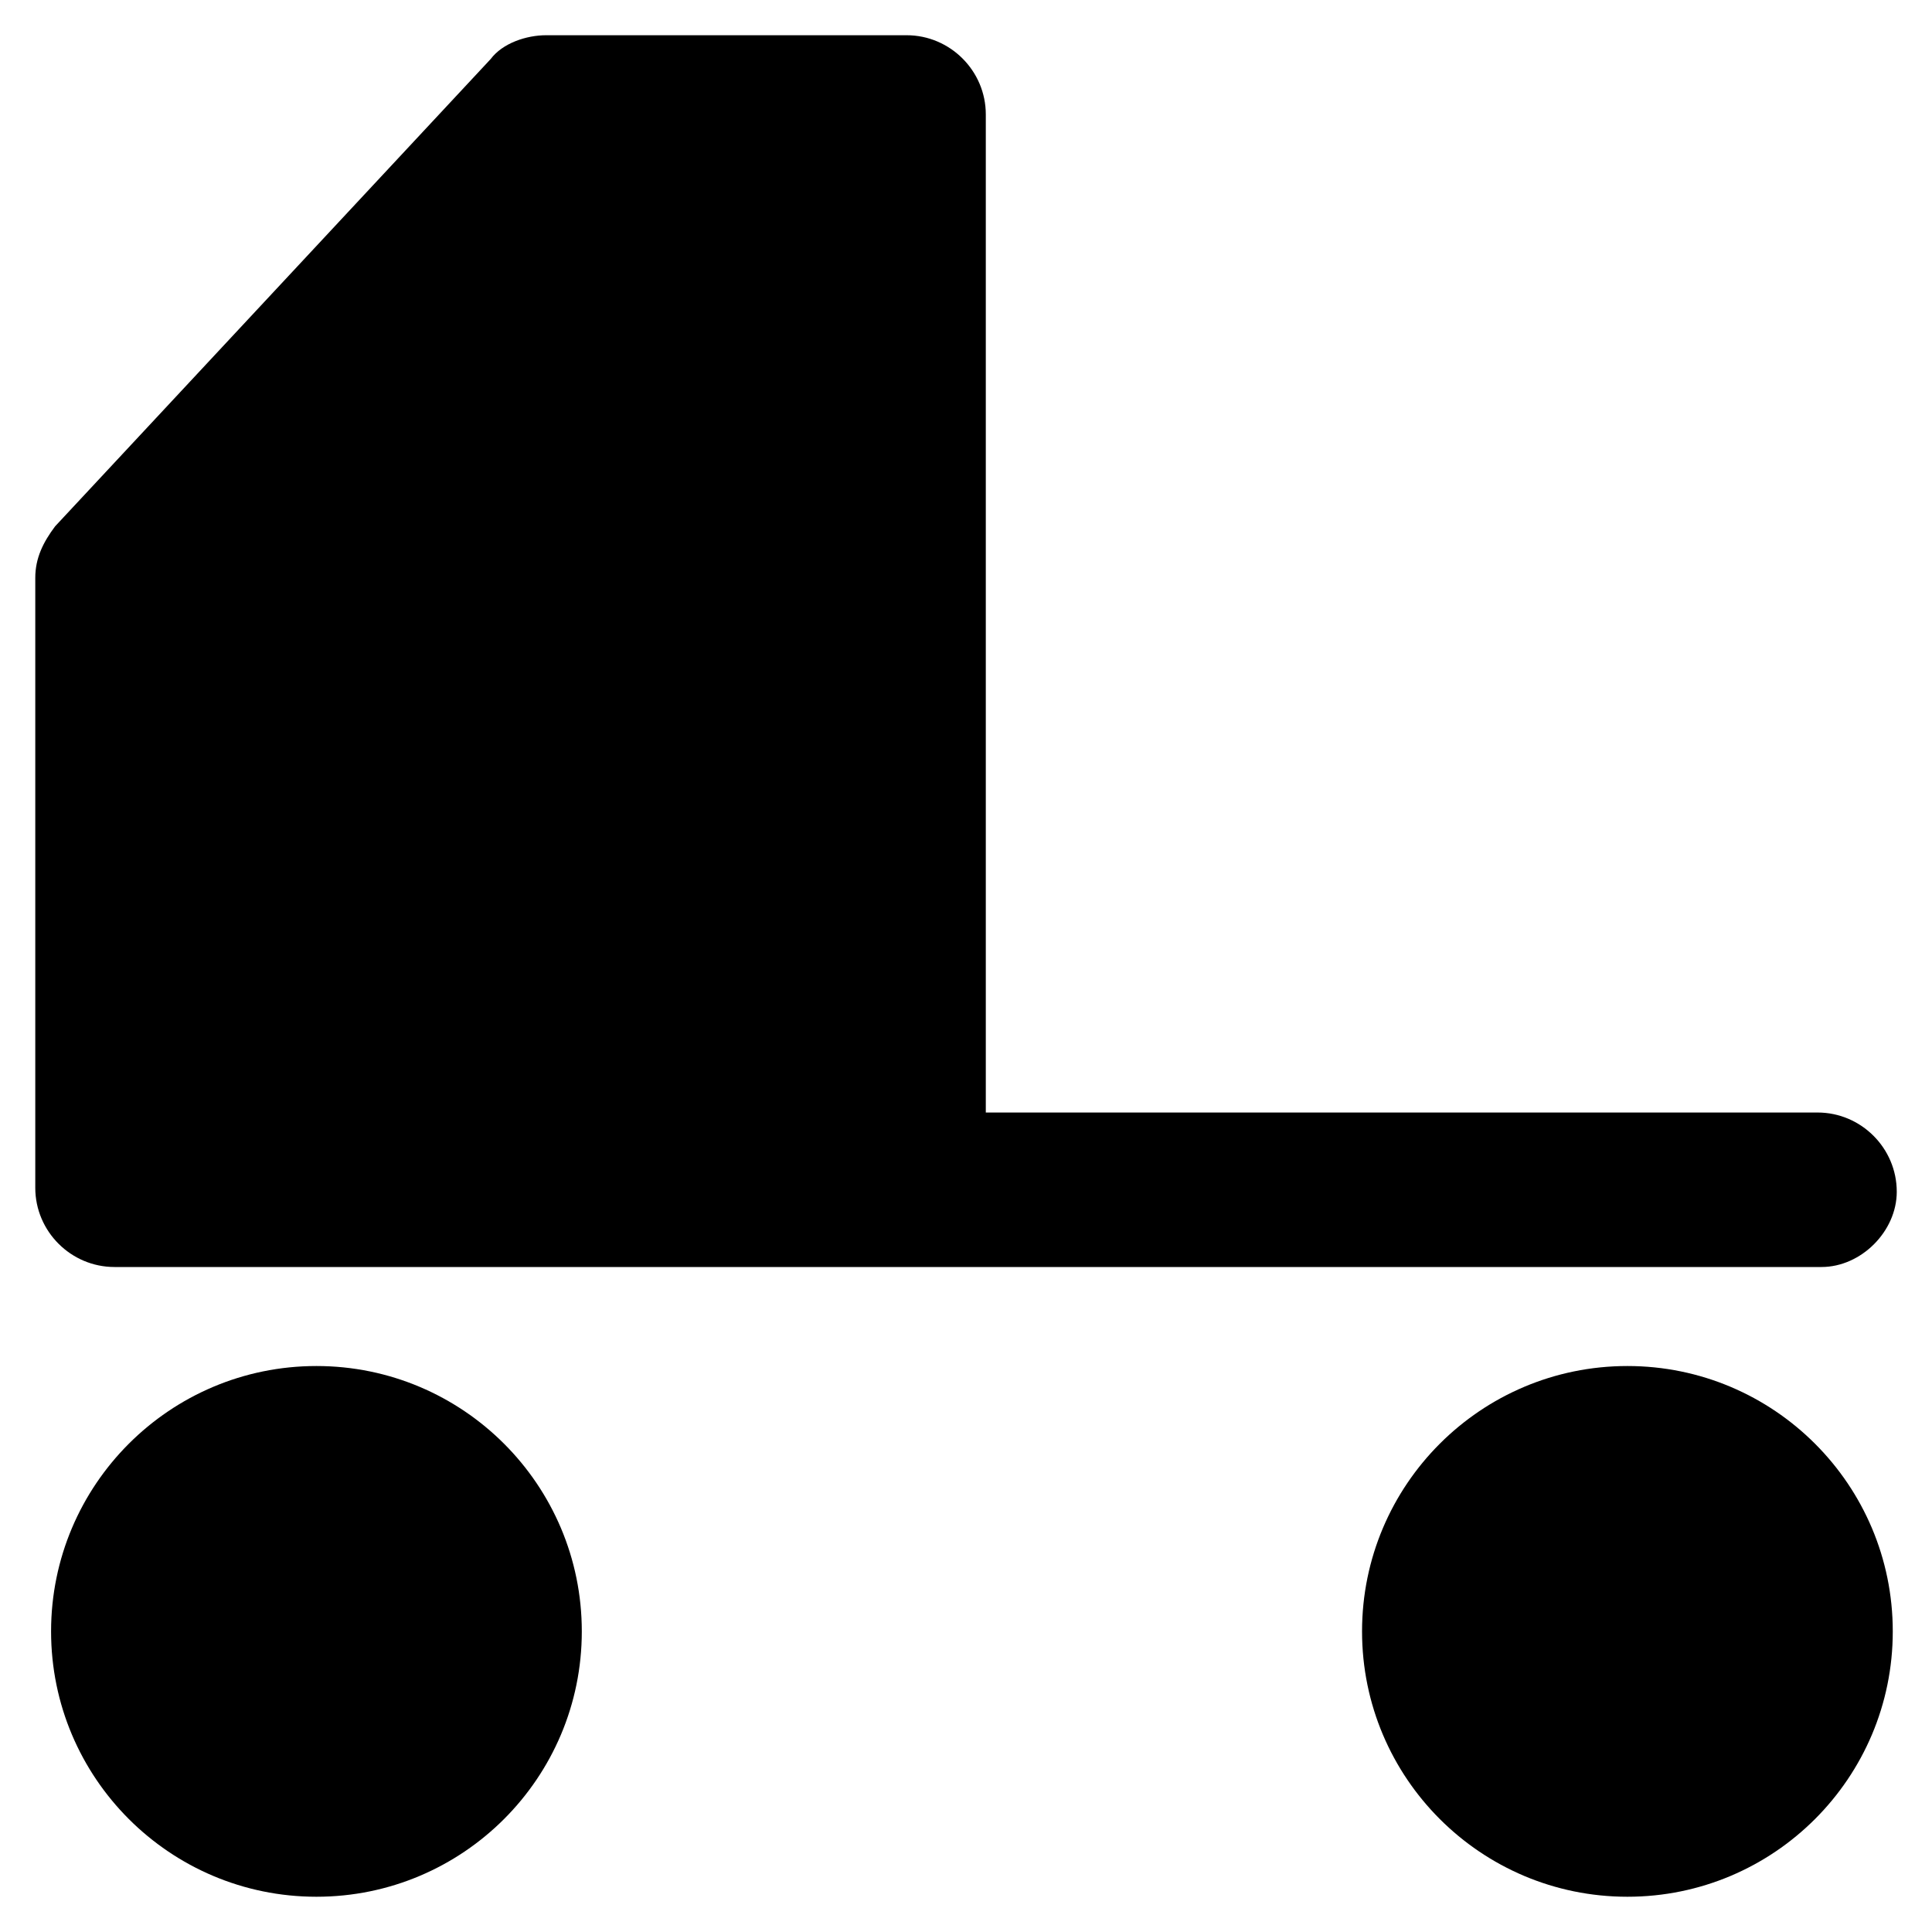
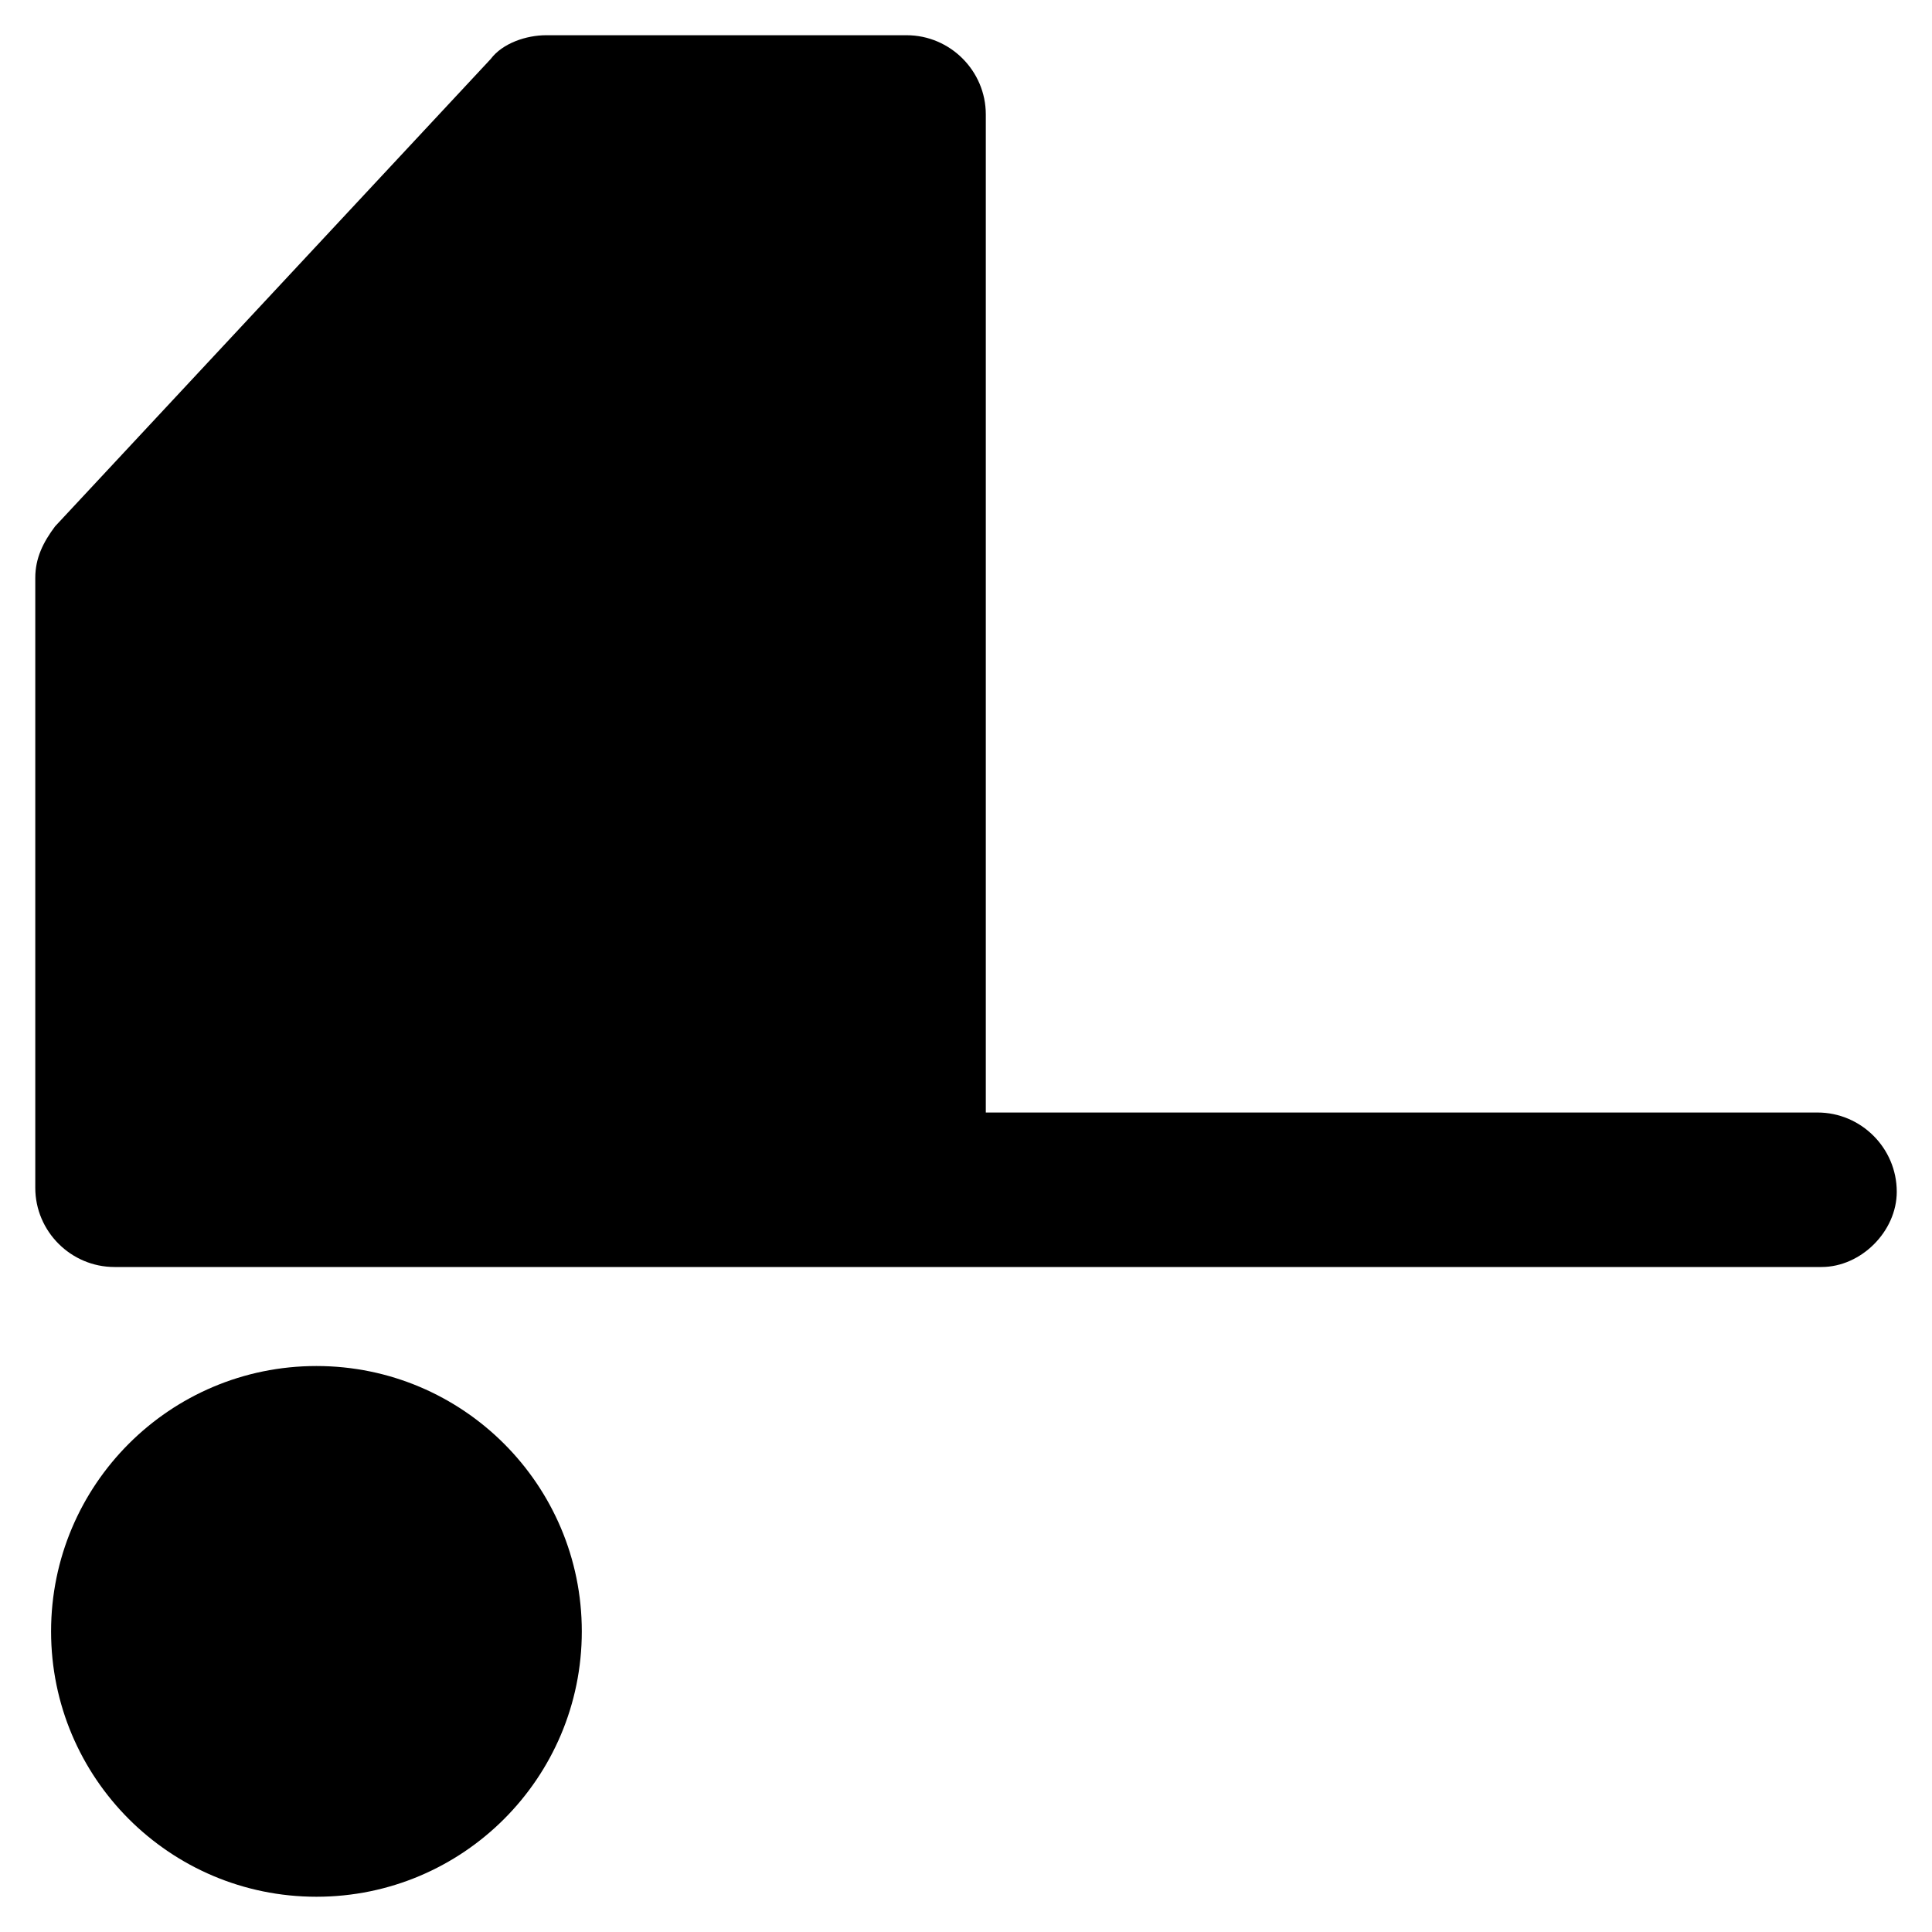
<svg xmlns="http://www.w3.org/2000/svg" fill="#000000" width="800px" height="800px" version="1.1" viewBox="144 144 512 512">
  <g>
    <path d="m646.66 459.82c0-11.547-9.445-20.992-20.992-20.992h-220.42v-264.5c0-11.547-9.445-20.992-20.992-20.992h-95.516c-5.246 0-11.547 2.098-14.695 6.297l-115.45 123.86c-3.148 4.199-5.246 8.398-5.246 13.645v161.64c0 11.547 9.445 20.992 20.992 20.992h452.38c10.492 0 19.941-9.449 19.941-19.945z" />
-     <path d="m575.28 506.01c-38.836 0-70.324 31.488-70.324 70.324 0 38.836 31.488 70.324 70.324 70.324s70.324-31.488 70.324-70.324c0-38.836-31.488-70.324-70.324-70.324z" />
-     <path d="m227.86 506.01c-38.836 0-70.324 31.488-70.324 70.324 0 38.836 31.488 70.324 70.324 70.324 38.836 0 70.324-31.488 70.324-70.324 0-38.836-31.488-70.324-70.324-70.324z" />
+     <path d="m227.86 506.01c-38.836 0-70.324 31.488-70.324 70.324 0 38.836 31.488 70.324 70.324 70.324 38.836 0 70.324-31.488 70.324-70.324 0-38.836-31.488-70.324-70.324-70.324" />
  </g>
</svg>